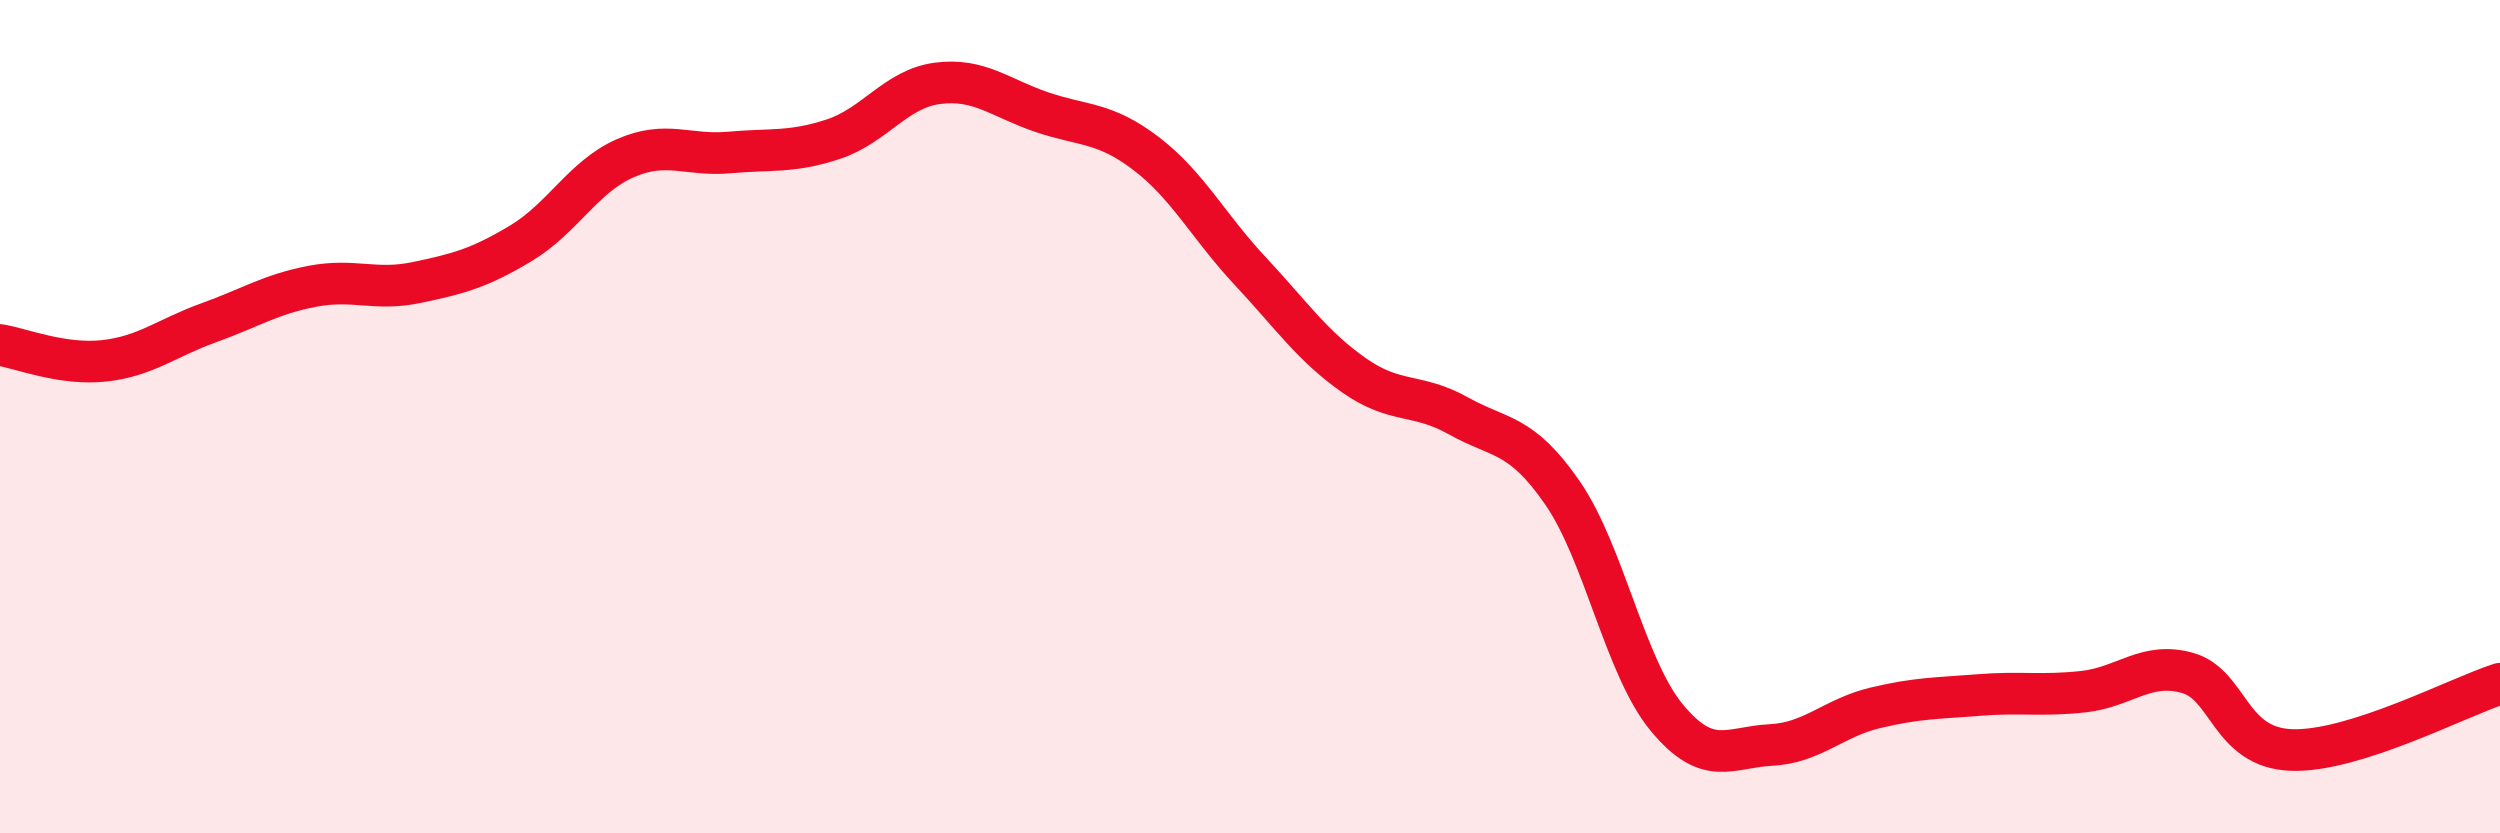
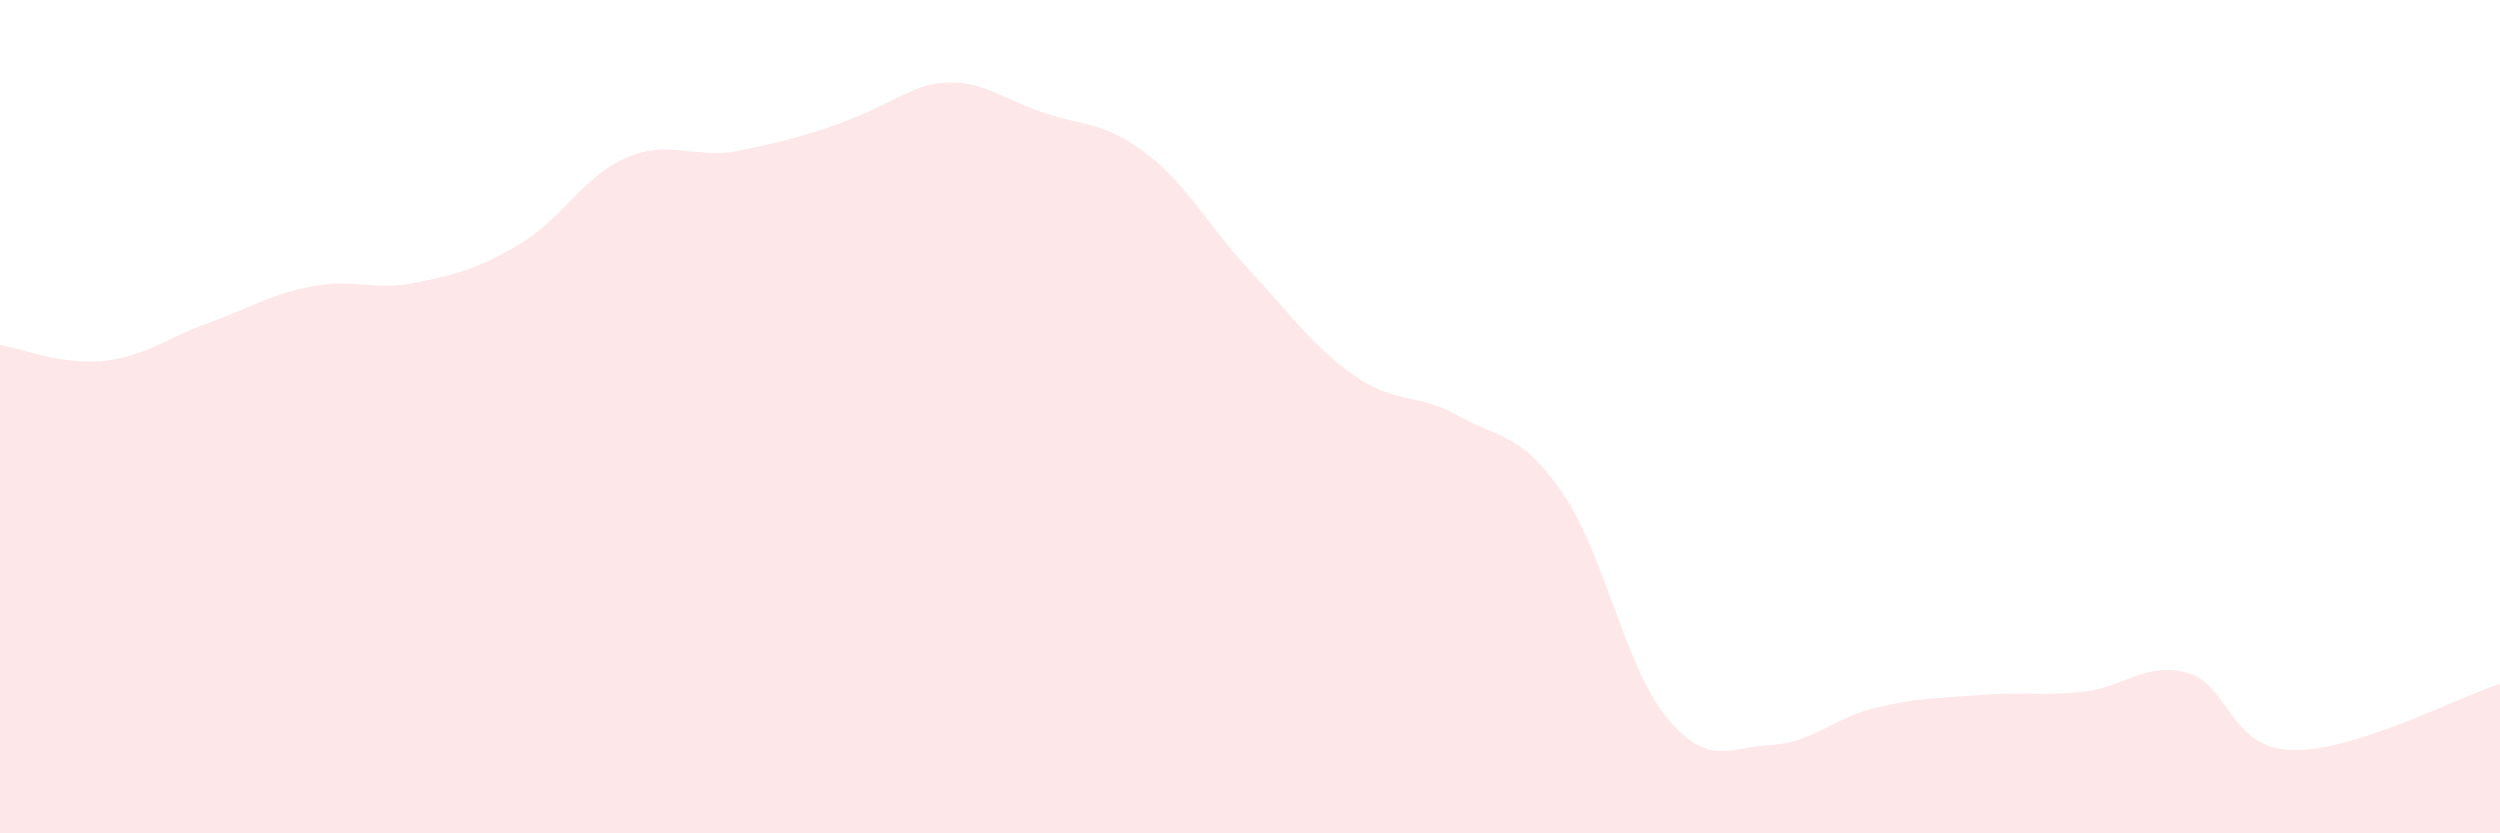
<svg xmlns="http://www.w3.org/2000/svg" width="60" height="20" viewBox="0 0 60 20">
-   <path d="M 0,8.28 C 0.5,8.36 1.5,8.77 2.5,8.66 C 3.5,8.55 4,8.11 5,7.75 C 6,7.39 6.5,7.06 7.5,6.87 C 8.5,6.68 9,6.99 10,6.78 C 11,6.57 11.5,6.44 12.5,5.84 C 13.5,5.24 14,4.24 15,3.8 C 16,3.36 16.5,3.75 17.5,3.66 C 18.5,3.57 19,3.67 20,3.34 C 21,3.01 21.5,2.13 22.5,2 C 23.5,1.87 24,2.35 25,2.69 C 26,3.03 26.5,2.92 27.5,3.68 C 28.5,4.44 29,5.43 30,6.5 C 31,7.57 31.5,8.31 32.5,9.01 C 33.5,9.71 34,9.42 35,9.98 C 36,10.54 36.5,10.38 37.5,11.83 C 38.5,13.28 39,16.01 40,17.22 C 41,18.43 41.5,17.93 42.5,17.88 C 43.5,17.83 44,17.23 45,16.99 C 46,16.75 46.5,16.76 47.5,16.68 C 48.5,16.6 49,16.71 50,16.6 C 51,16.49 51.5,15.87 52.5,16.15 C 53.5,16.43 53.5,17.95 55,18 C 56.5,18.05 59,16.73 60,16.41L60 20L0 20Z" fill="#EB0A25" opacity="0.1" stroke-linecap="round" stroke-linejoin="round" />
-   <path d="M 0,8.28 C 0.5,8.36 1.5,8.77 2.5,8.66 C 3.5,8.55 4,8.11 5,7.75 C 6,7.39 6.5,7.06 7.5,6.87 C 8.5,6.68 9,6.99 10,6.78 C 11,6.57 11.5,6.44 12.5,5.84 C 13.5,5.24 14,4.24 15,3.8 C 16,3.36 16.5,3.75 17.5,3.66 C 18.5,3.57 19,3.67 20,3.34 C 21,3.01 21.5,2.13 22.5,2 C 23.5,1.87 24,2.35 25,2.69 C 26,3.03 26.5,2.92 27.5,3.68 C 28.5,4.44 29,5.43 30,6.5 C 31,7.57 31.5,8.31 32.5,9.01 C 33.5,9.71 34,9.42 35,9.98 C 36,10.54 36.5,10.38 37.5,11.83 C 38.5,13.28 39,16.01 40,17.22 C 41,18.43 41.5,17.93 42.5,17.88 C 43.5,17.83 44,17.23 45,16.99 C 46,16.75 46.5,16.76 47.5,16.68 C 48.5,16.6 49,16.71 50,16.6 C 51,16.49 51.5,15.87 52.5,16.15 C 53.5,16.43 53.5,17.95 55,18 C 56.5,18.05 59,16.73 60,16.41" stroke="#EB0A25" stroke-width="1" fill="none" stroke-linecap="round" stroke-linejoin="round" />
+   <path d="M 0,8.28 C 0.5,8.36 1.5,8.77 2.5,8.66 C 3.5,8.55 4,8.11 5,7.75 C 6,7.39 6.5,7.06 7.5,6.87 C 8.5,6.68 9,6.99 10,6.78 C 11,6.57 11.5,6.44 12.5,5.84 C 13.5,5.24 14,4.24 15,3.8 C 16,3.36 16.5,3.75 17.5,3.66 C 21,3.01 21.5,2.13 22.5,2 C 23.5,1.87 24,2.35 25,2.69 C 26,3.03 26.5,2.92 27.5,3.68 C 28.5,4.44 29,5.43 30,6.5 C 31,7.57 31.5,8.31 32.5,9.01 C 33.5,9.71 34,9.42 35,9.98 C 36,10.54 36.5,10.38 37.5,11.83 C 38.5,13.28 39,16.01 40,17.22 C 41,18.43 41.5,17.93 42.5,17.88 C 43.5,17.83 44,17.23 45,16.99 C 46,16.75 46.5,16.76 47.5,16.68 C 48.5,16.6 49,16.71 50,16.6 C 51,16.49 51.5,15.87 52.5,16.15 C 53.5,16.43 53.5,17.95 55,18 C 56.5,18.05 59,16.73 60,16.41L60 20L0 20Z" fill="#EB0A25" opacity="0.1" stroke-linecap="round" stroke-linejoin="round" />
</svg>